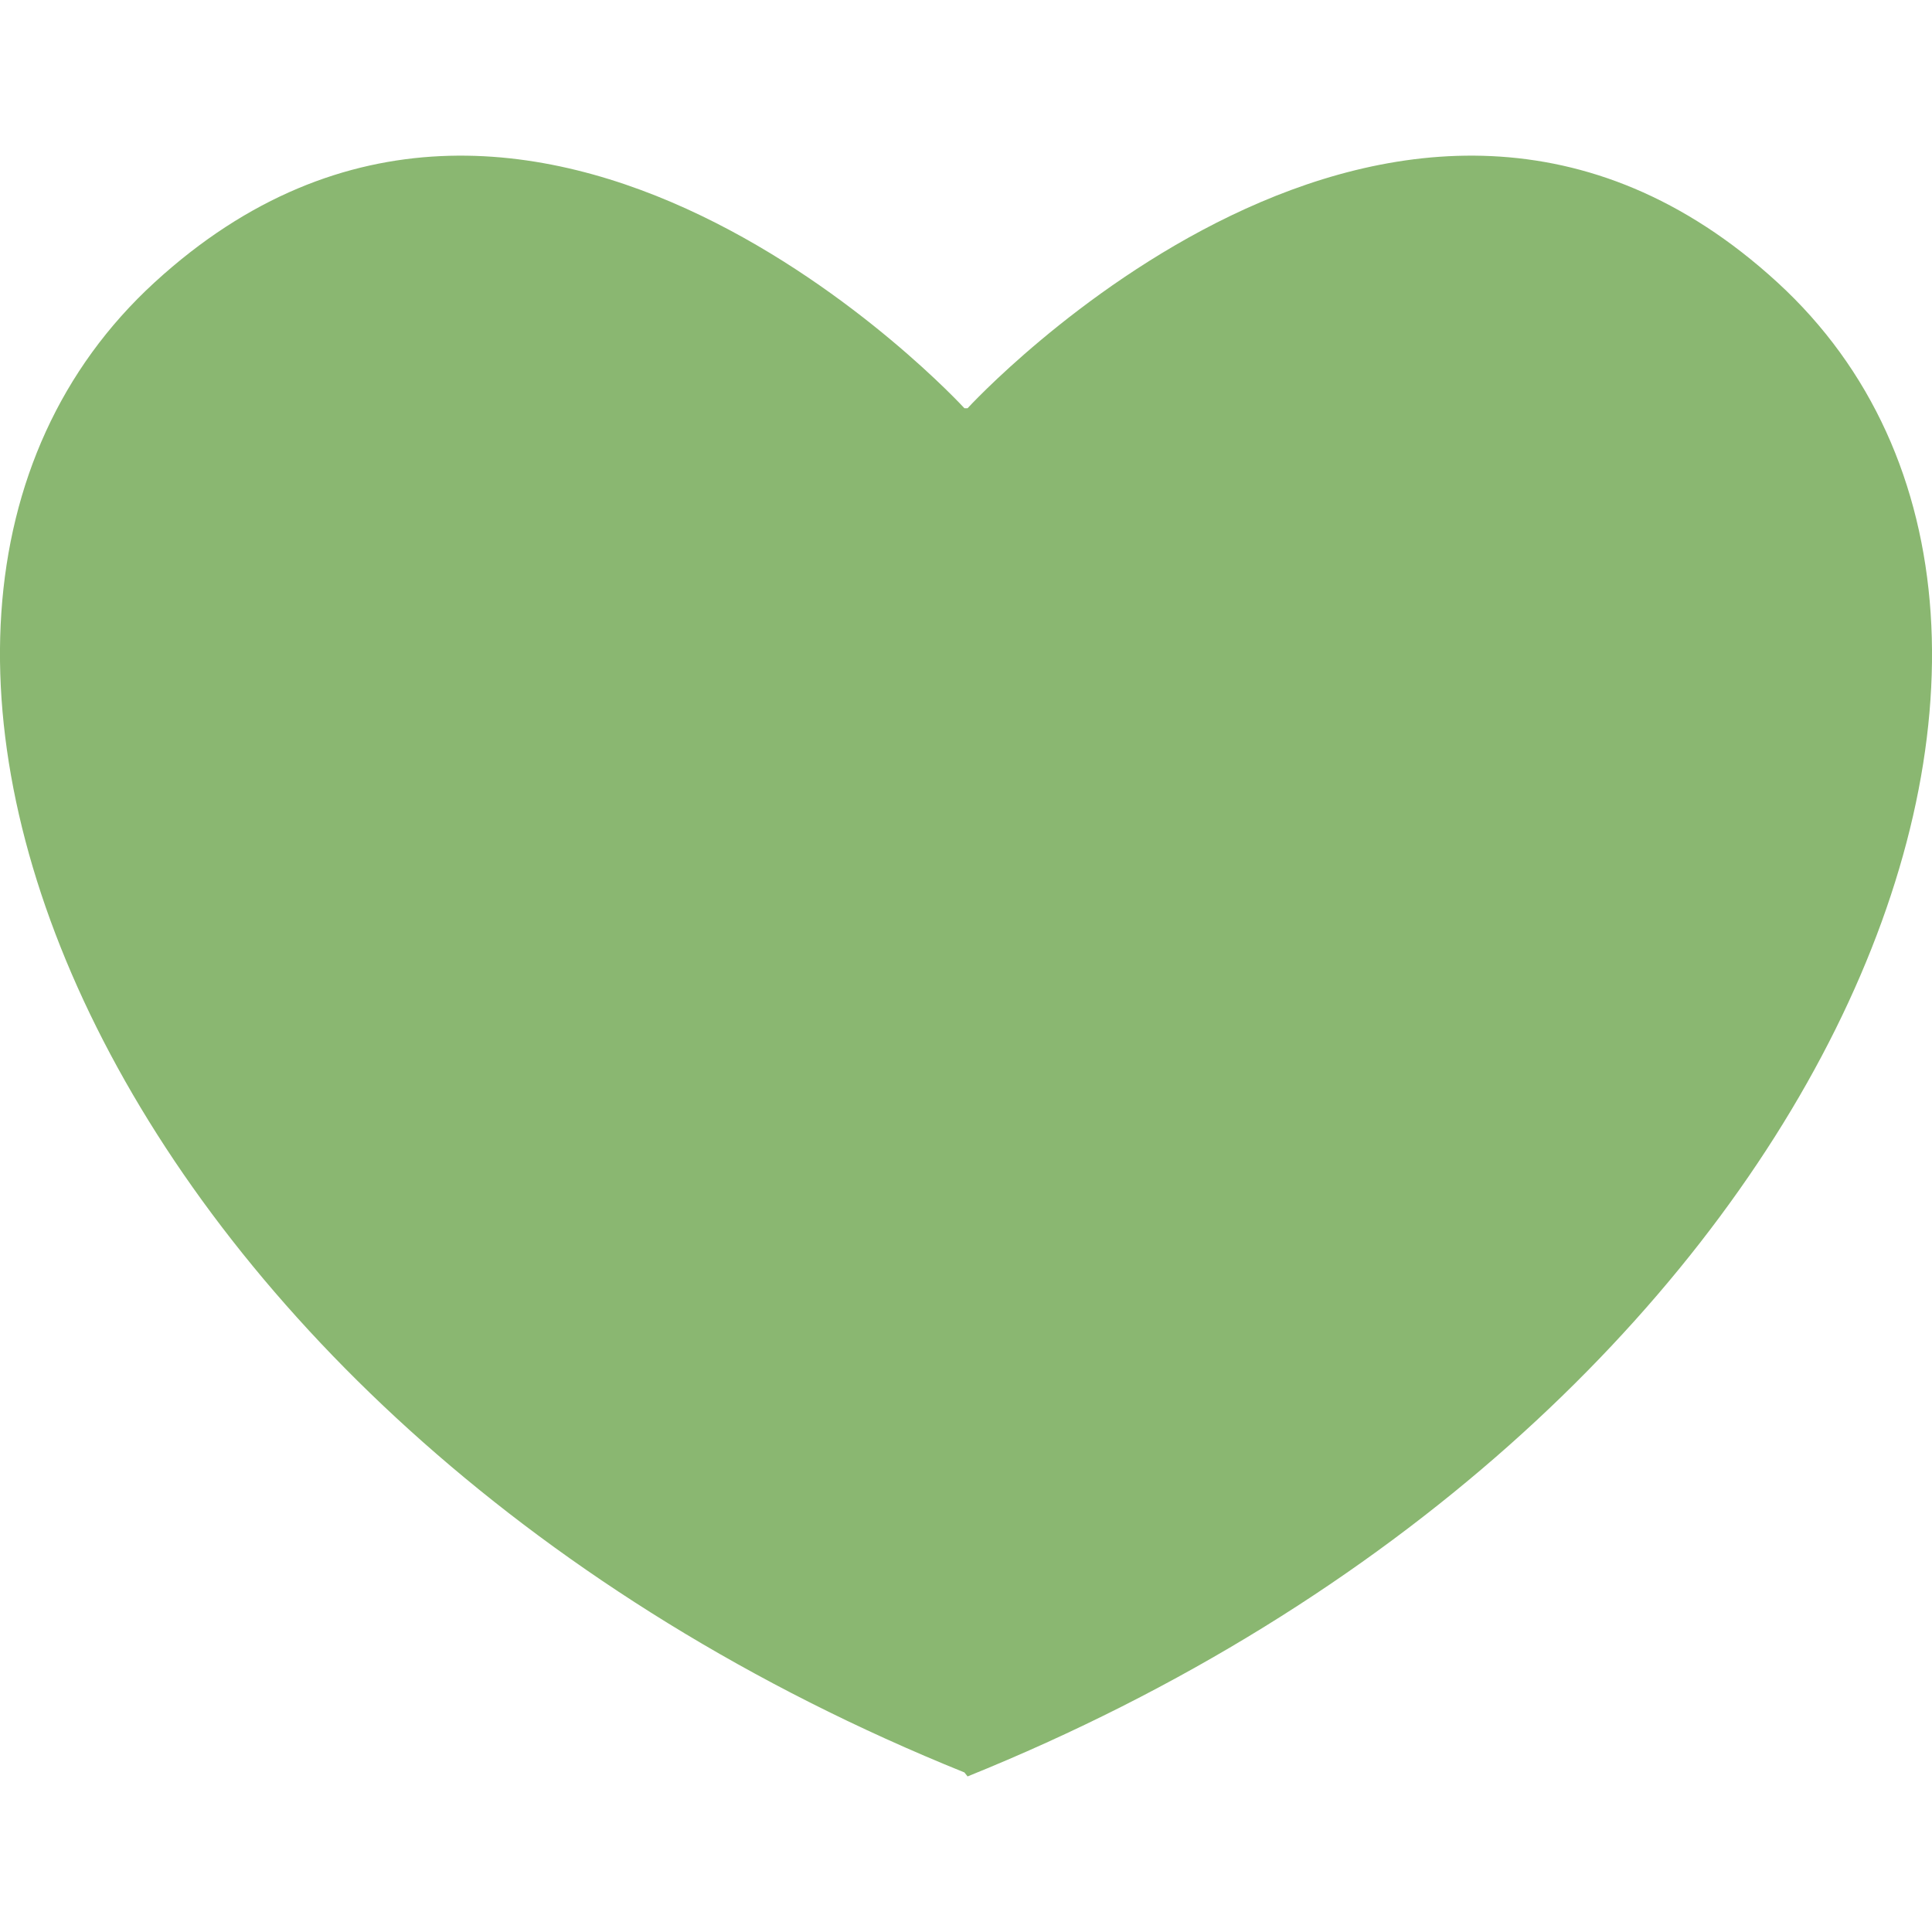
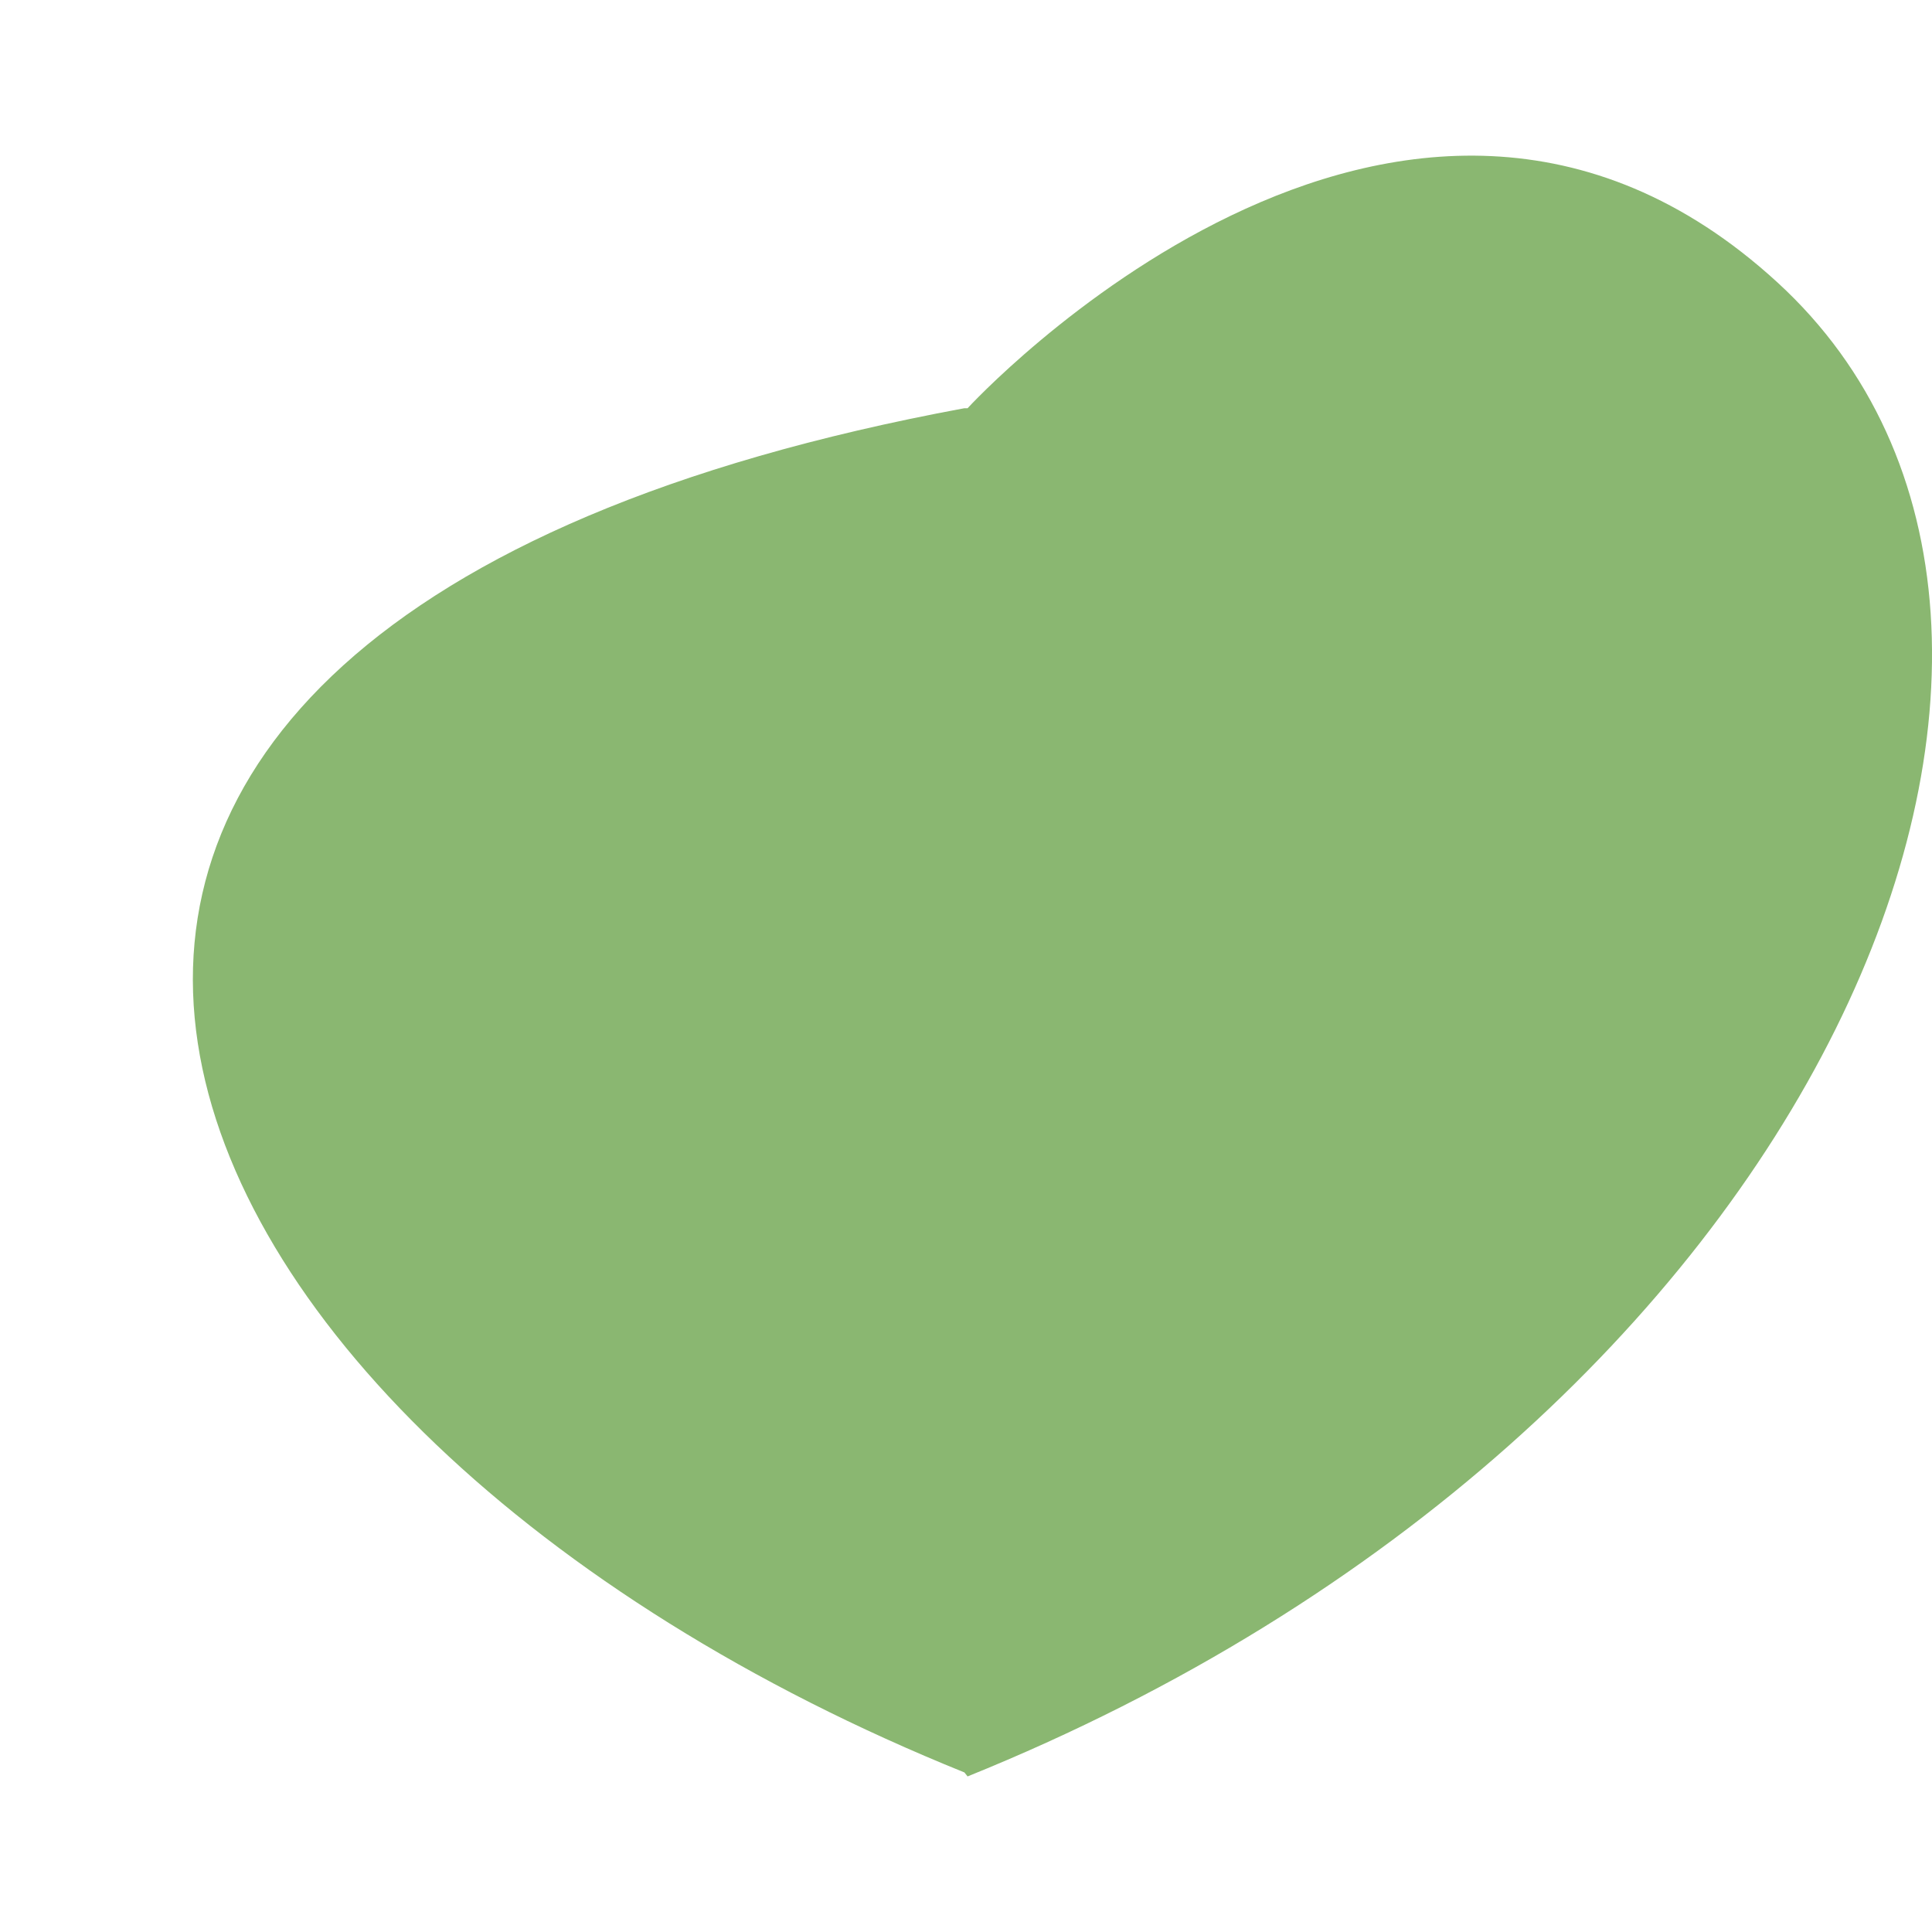
<svg xmlns="http://www.w3.org/2000/svg" width="17" height="17" viewBox="0 0 17 17" fill="none">
-   <path d="M8.486 15.596L8.514 15.631C16.055 12.586 18.961 5.529 15.64 2.485C12.319 -0.559 8.514 3.592 8.514 3.592H8.486C8.486 3.592 4.681 -0.559 1.36 2.485C-1.961 5.529 0.945 12.552 8.486 15.596Z" fill="#8AB771" />
+   <path d="M8.486 15.596L8.514 15.631C16.055 12.586 18.961 5.529 15.64 2.485C12.319 -0.559 8.514 3.592 8.514 3.592H8.486C-1.961 5.529 0.945 12.552 8.486 15.596Z" fill="#8AB771" />
</svg>